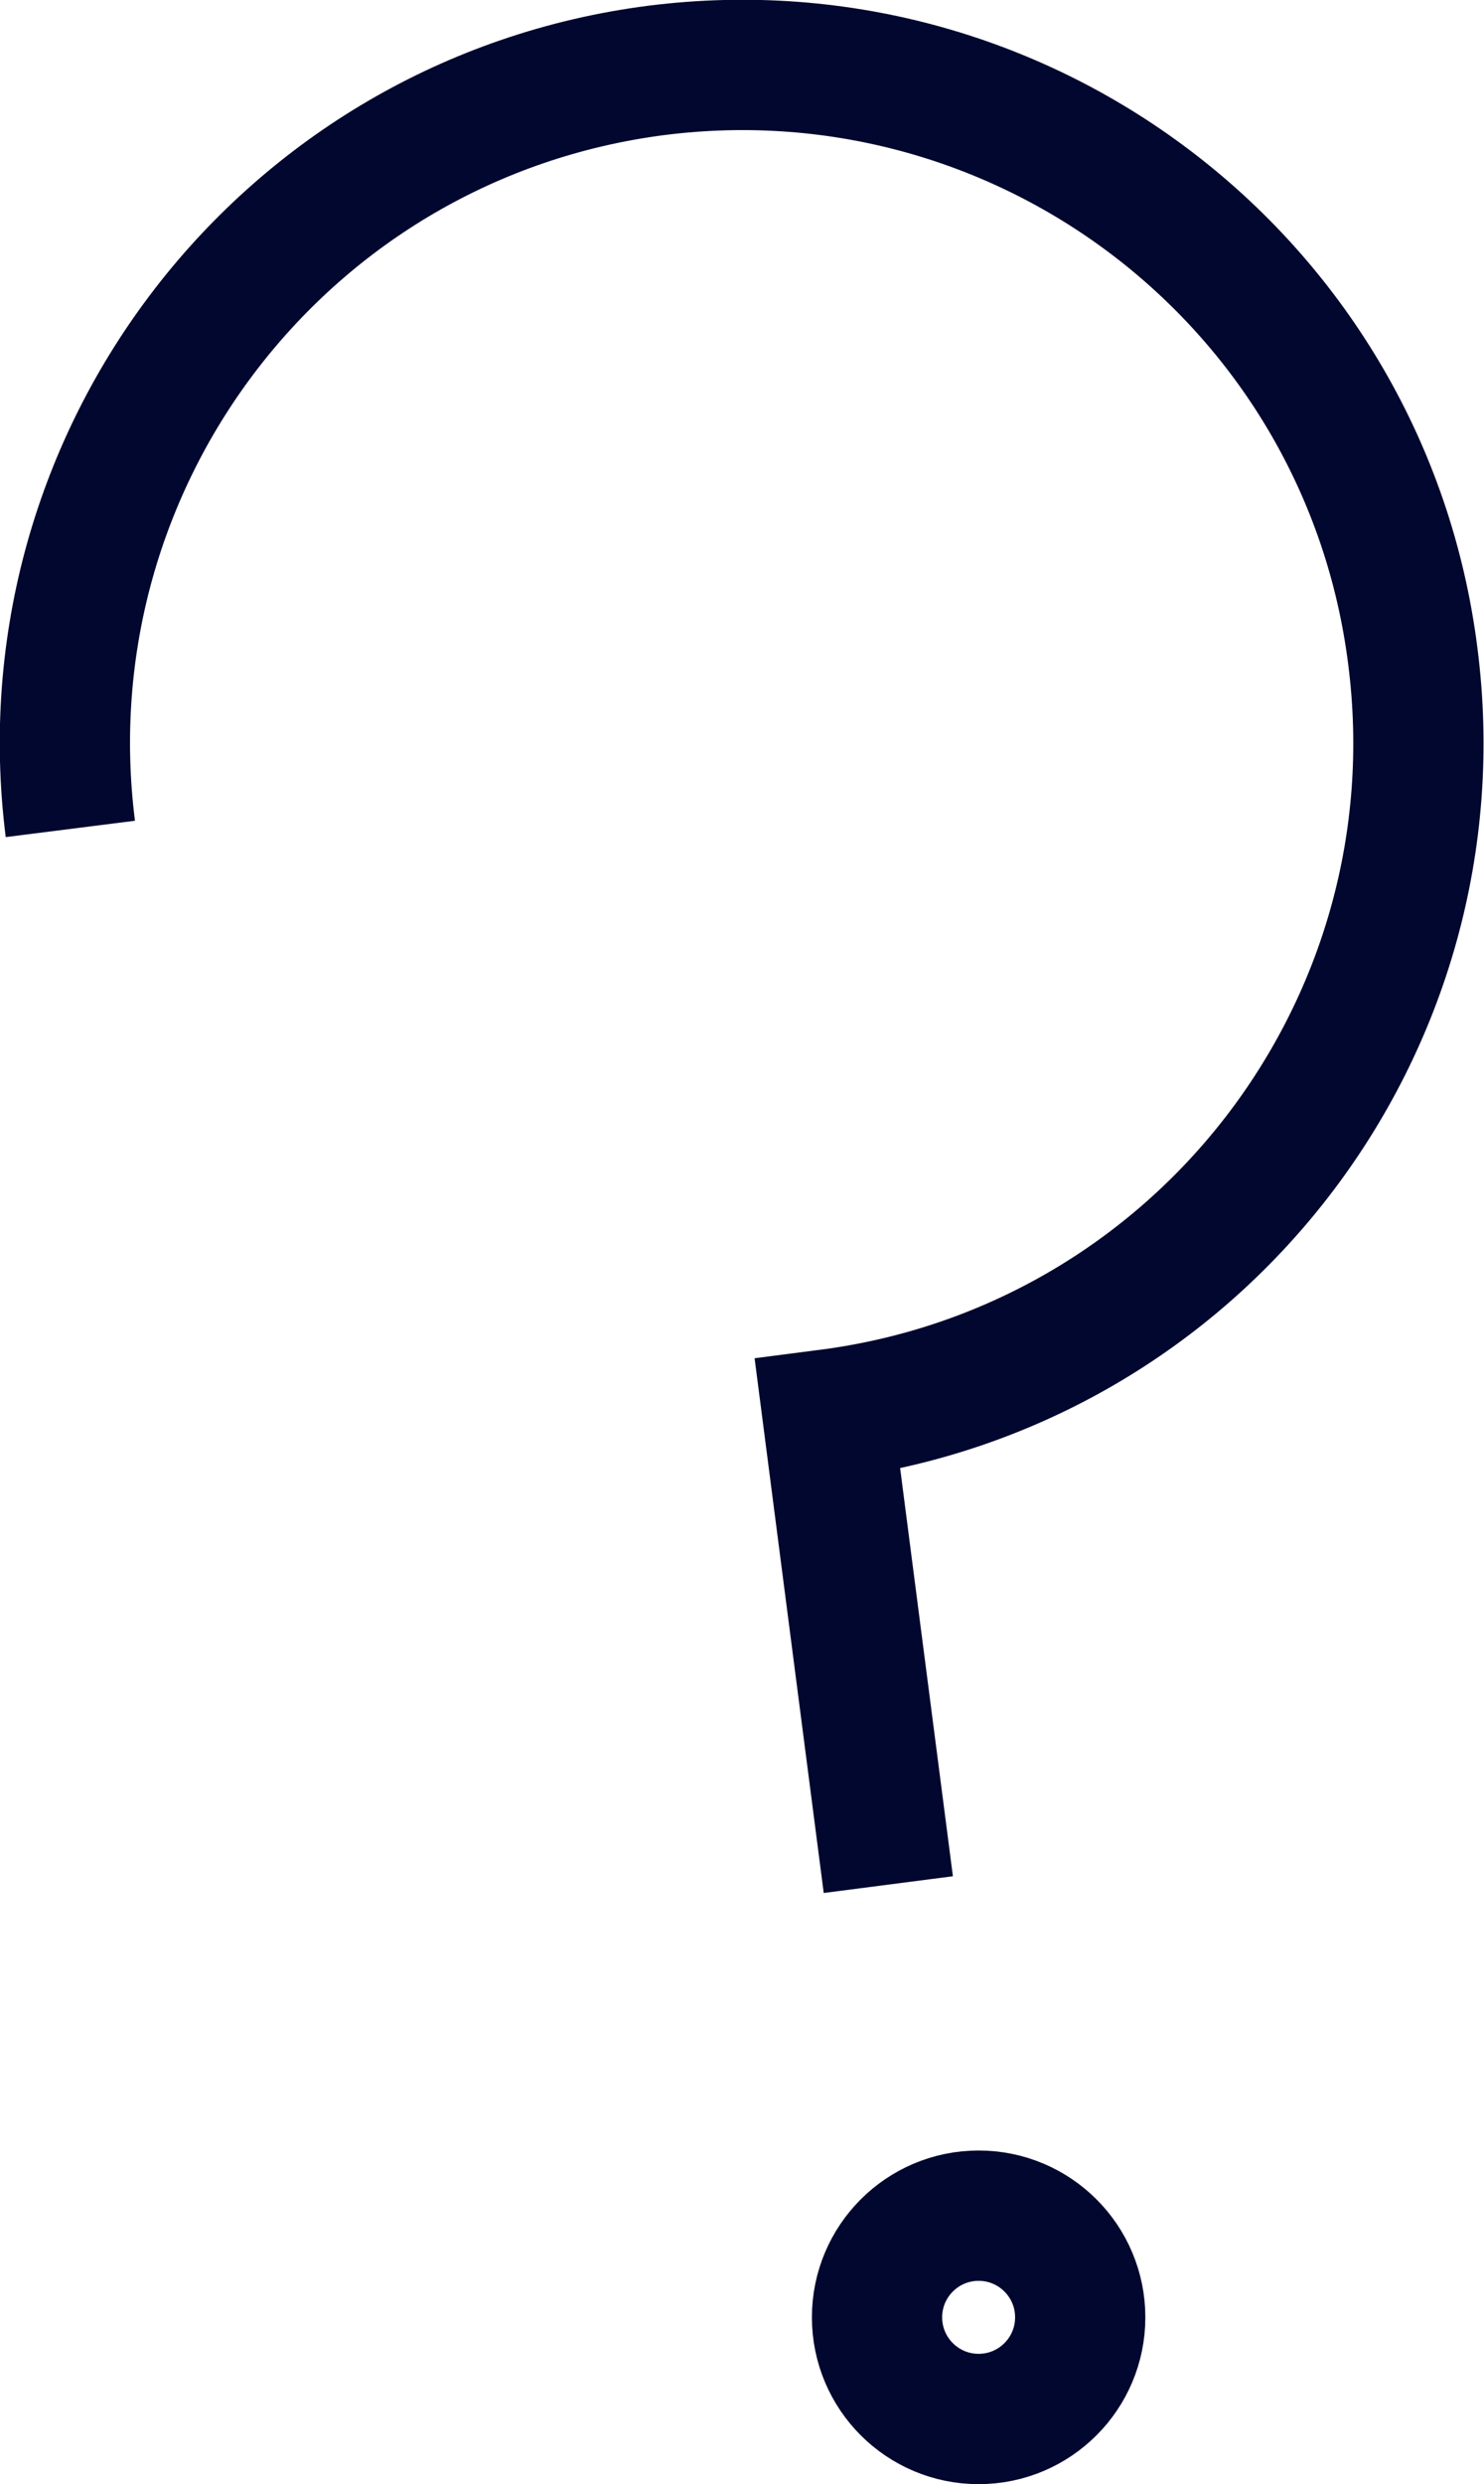
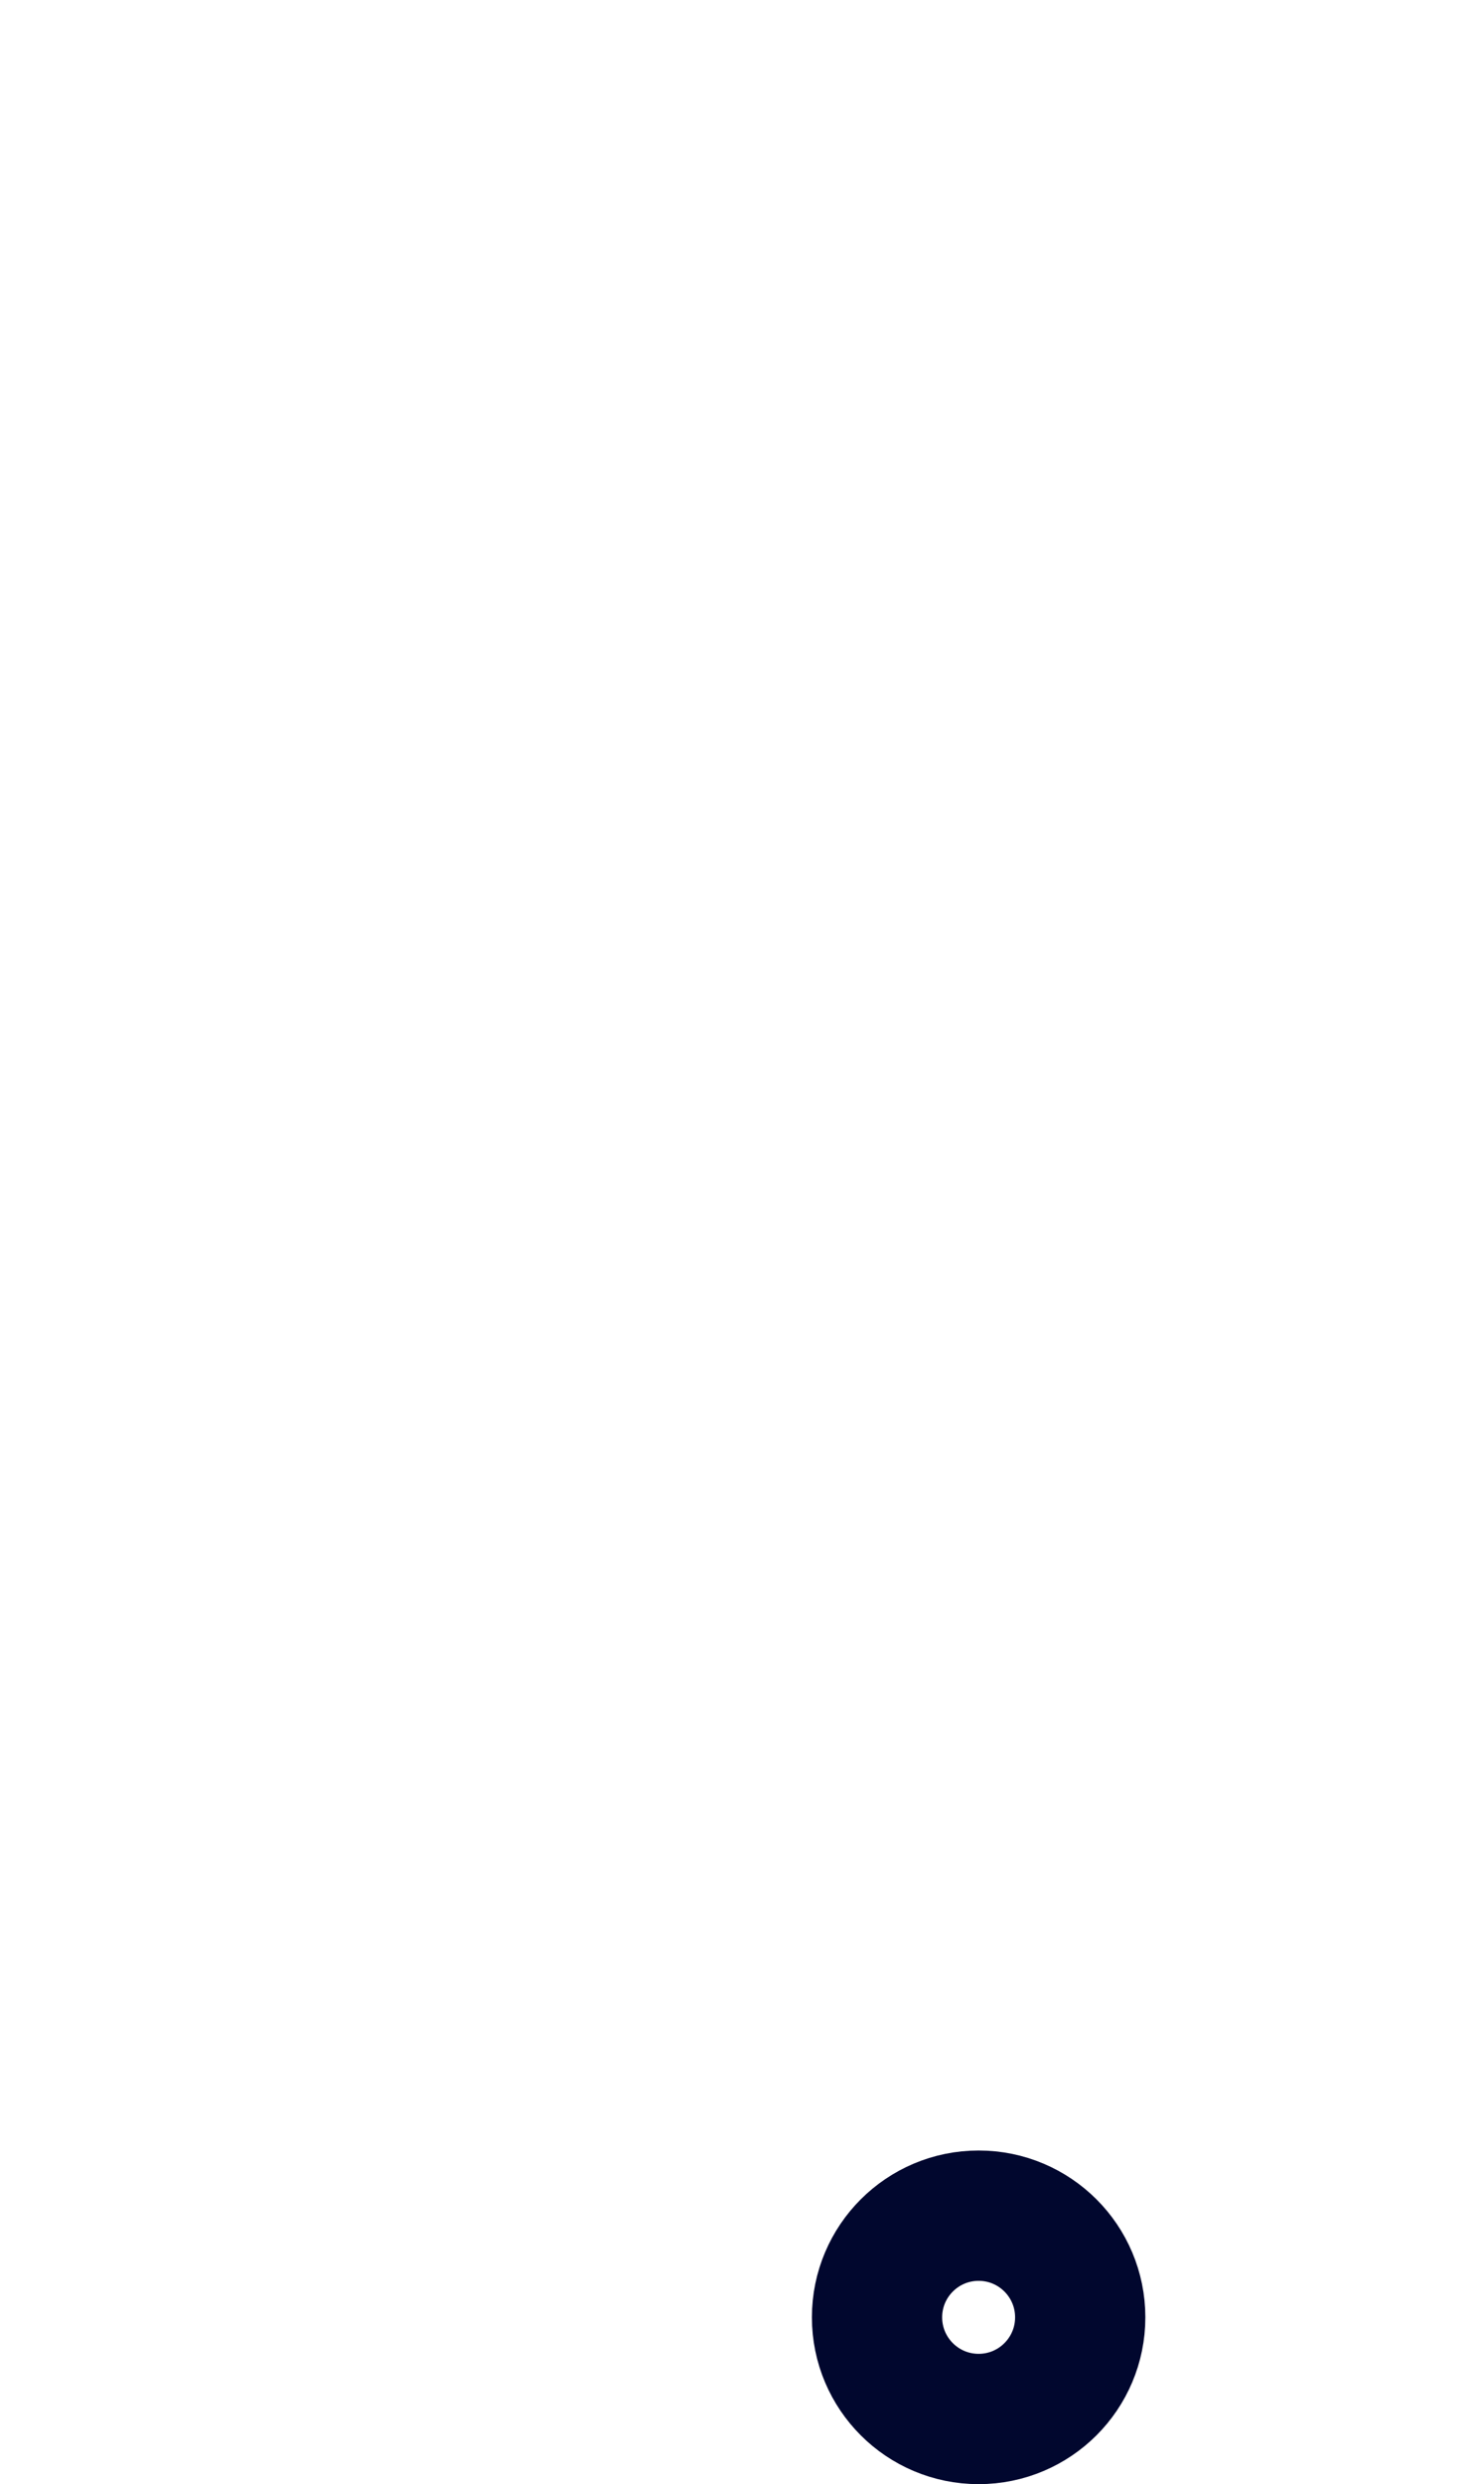
<svg xmlns="http://www.w3.org/2000/svg" id="Layer_1" viewBox="0 0 17.09 28.59">
  <defs>
    <style>.cls-1{fill:none;stroke:#01072e;stroke-miterlimit:10;stroke-width:1.5px;}</style>
  </defs>
-   <path class="cls-1" d="M10.23,21.69l-.4-3.09-.3-2.32c4.27-.55,7.29-4.45,6.74-8.73C15.73,3.28,11.83.27,7.56.81,3.28,1.36.27,5.27.81,9.54" />
  <circle class="cls-1" cx="11.27" cy="26.67" r="1.17" />
</svg>